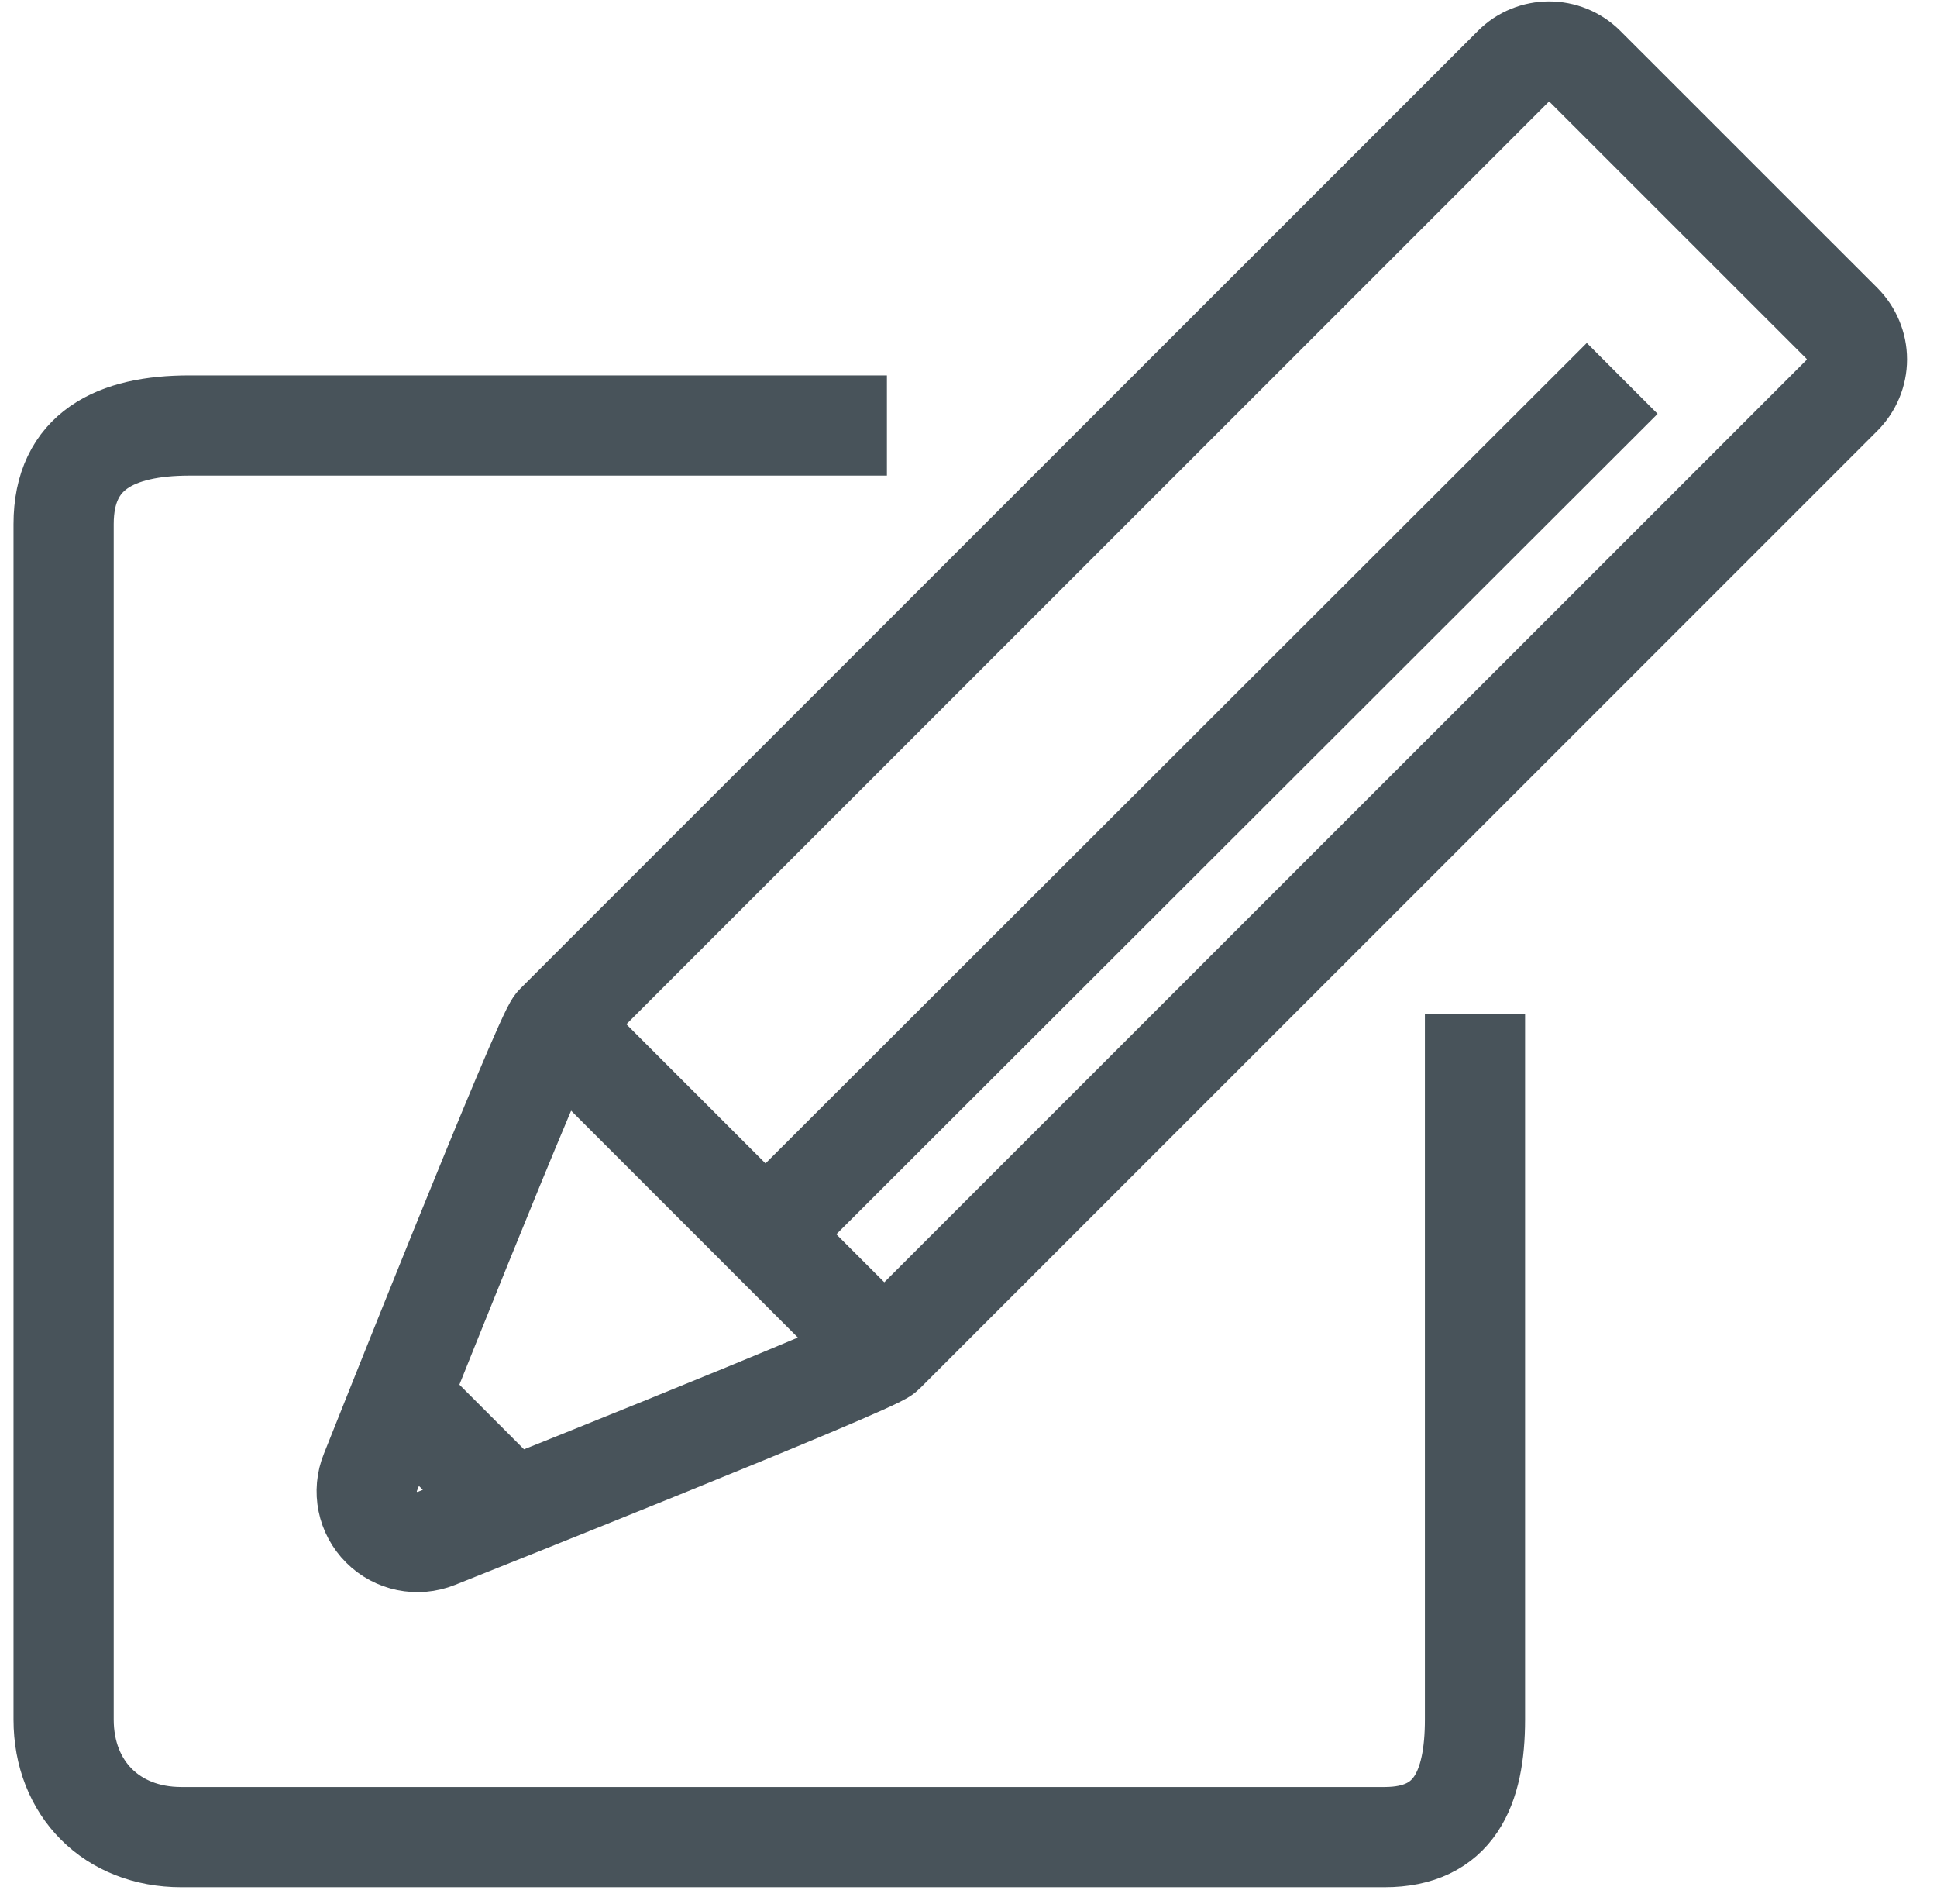
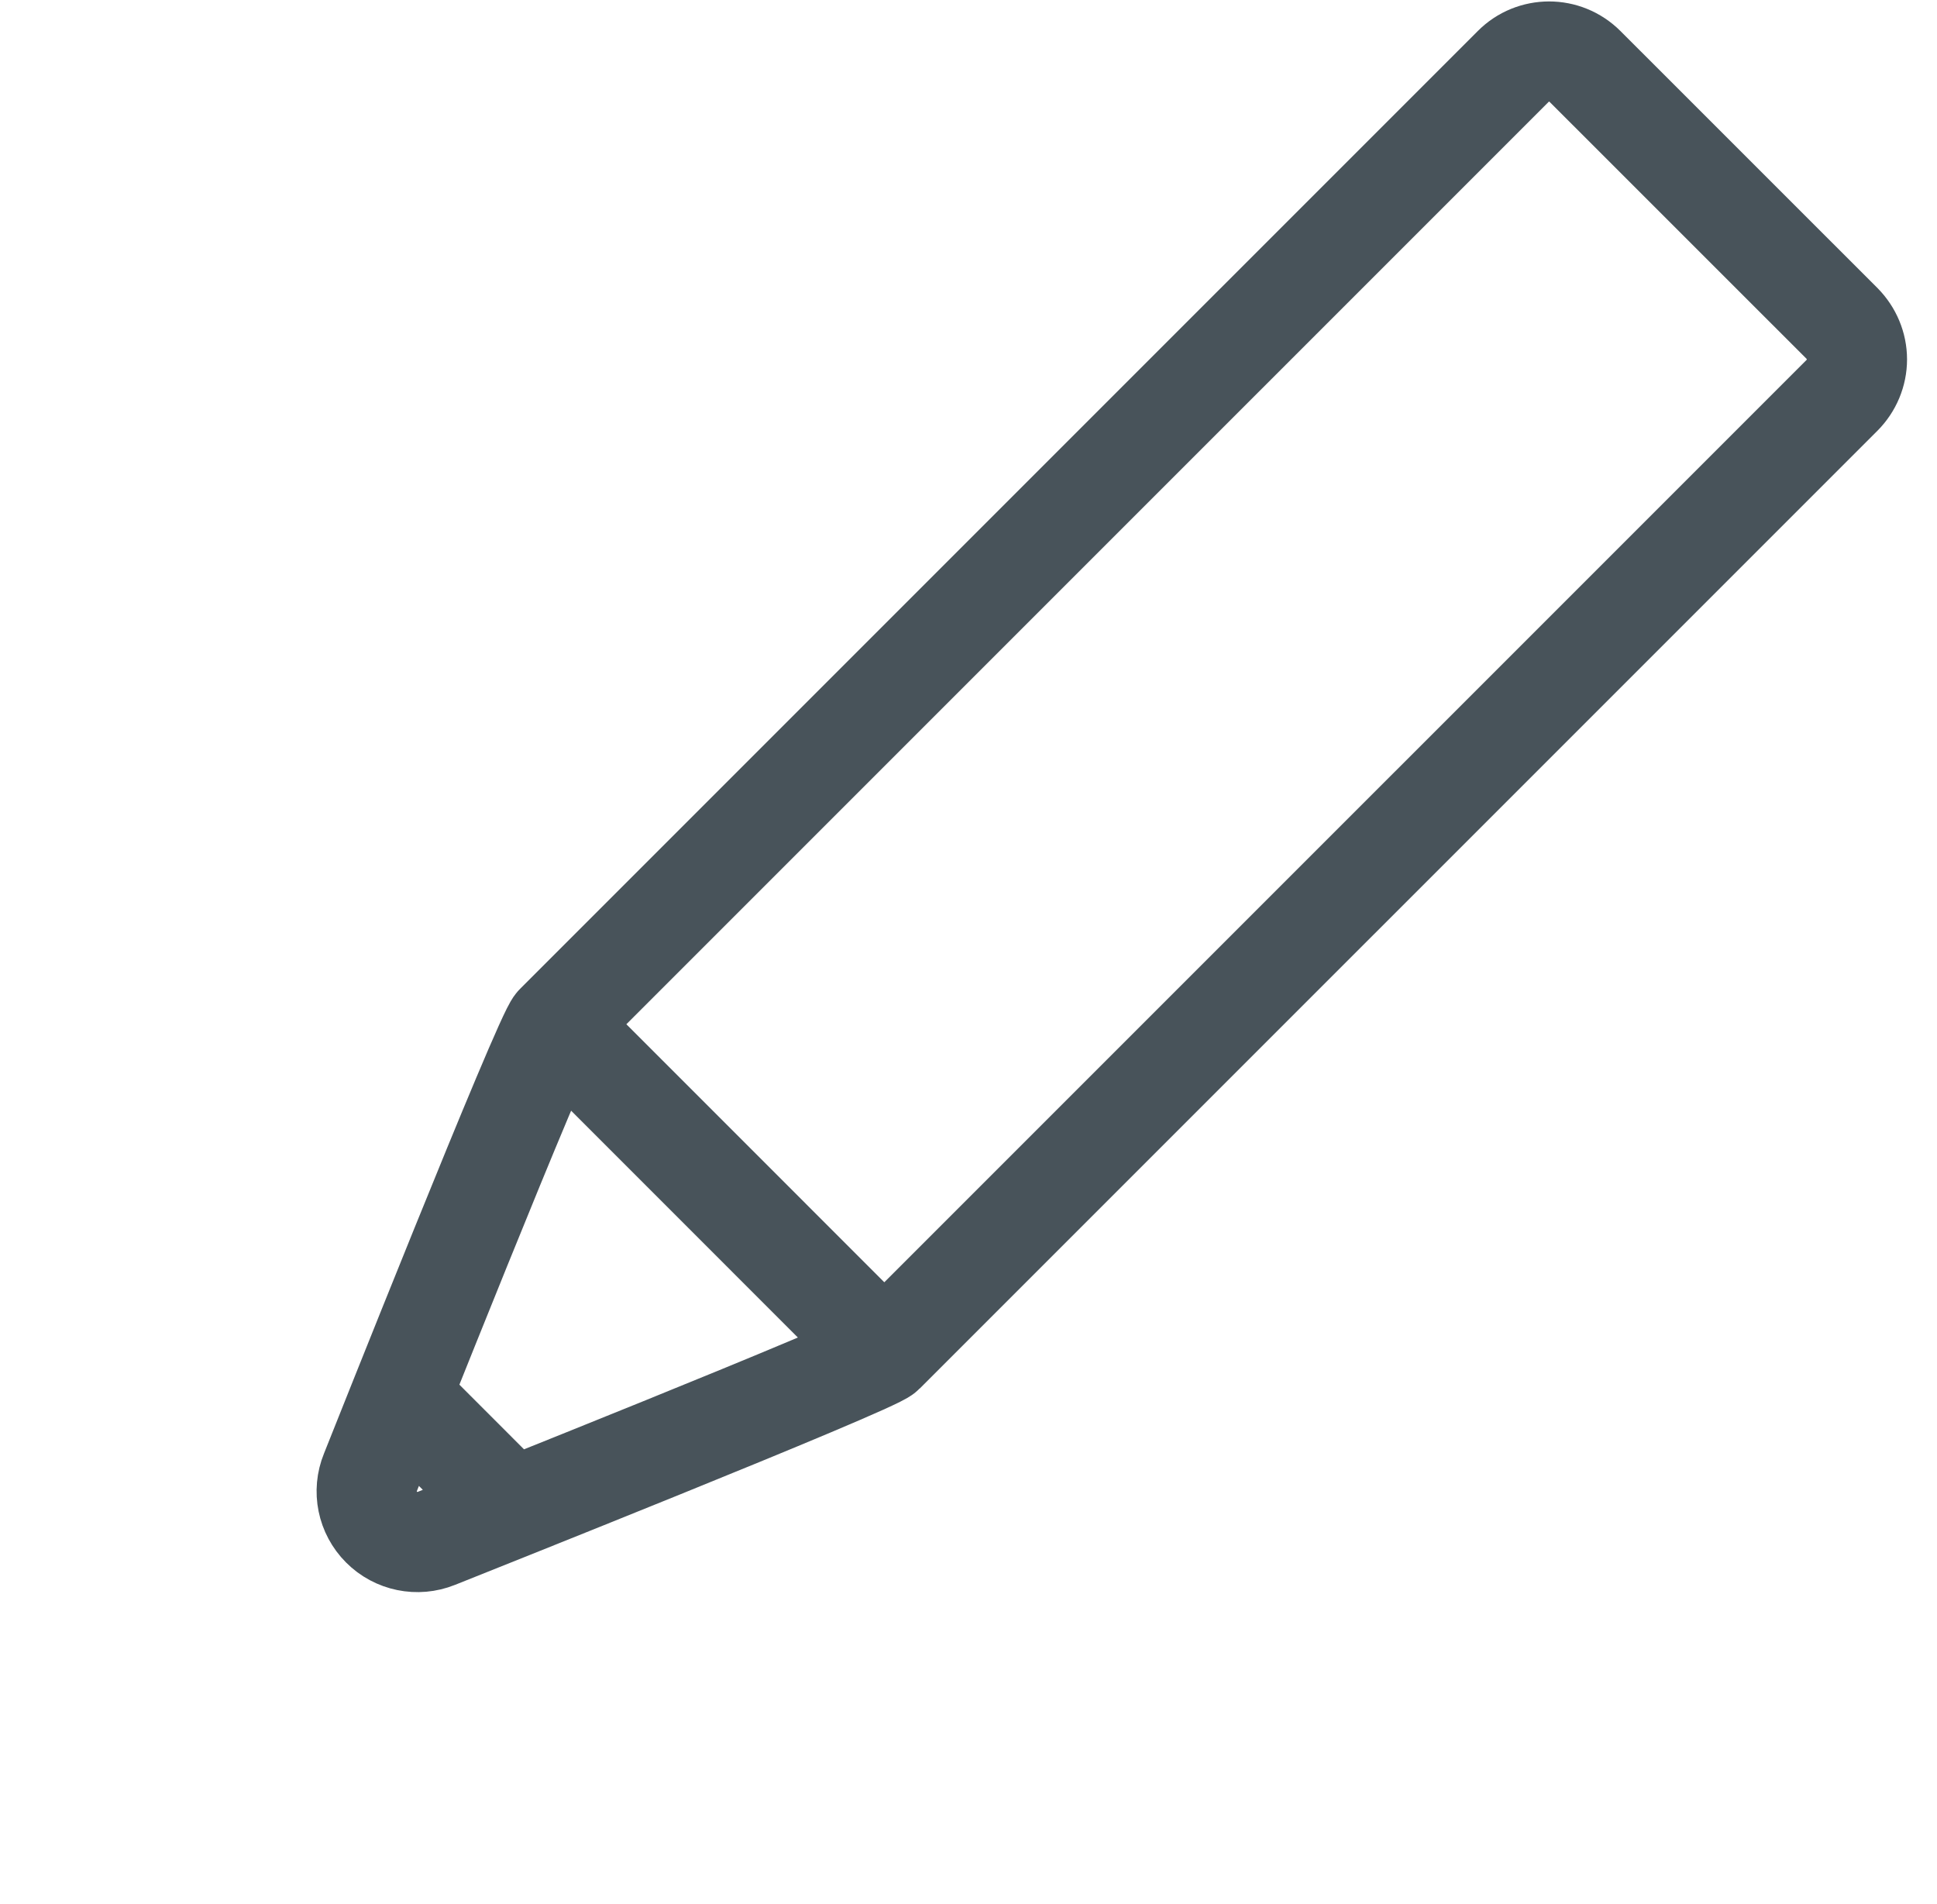
<svg xmlns="http://www.w3.org/2000/svg" width="58" height="57" viewBox="0 0 58 57">
  <g fill="none" fill-rule="evenodd" stroke="#48535A" stroke-width="3" transform="translate(1.905 1.543)">
-     <path d="M53.253 10.29C53.534 10.006 53.698 9.621 53.698 9.216 53.698 8.813 53.534 8.428 53.253 8.142L45.555.446C45.258.15 44.869 0 44.479.10542736e-15 44.089.001 43.7.149 43.405.447 43.405.447 14.748 29.102 14.729 29.121 14.375 29.475 9.374 42.07 9.187 42.534 8.956 43.1 9.088 43.746 9.52 44.177 9.948 44.606 10.595 44.741 11.164 44.512 11.608 44.333 24.24 39.311 24.574 38.967 24.783 38.758 53.044 10.497 53.253 10.29L53.253 10.29zM46.669 9.786L21.012 35.412M14.729 29.121L24.574 38.967M10.097 40.279L13.428 43.611" />
-     <path d="M42.261,28.805 L42.261,49.935 C42.261,52.01 41.628,53.457 39.554,53.457 L3.522,53.457 C1.447,53.457 0,52.01 0,49.935 L0,14.148 C0,11.947 1.566,11.196 3.766,11.196 L24.652,11.196" />
+     <path d="M53.253 10.29C53.534 10.006 53.698 9.621 53.698 9.216 53.698 8.813 53.534 8.428 53.253 8.142L45.555.446C45.258.15 44.869 0 44.479.10542736e-15 44.089.001 43.7.149 43.405.447 43.405.447 14.748 29.102 14.729 29.121 14.375 29.475 9.374 42.07 9.187 42.534 8.956 43.1 9.088 43.746 9.52 44.177 9.948 44.606 10.595 44.741 11.164 44.512 11.608 44.333 24.24 39.311 24.574 38.967 24.783 38.758 53.044 10.497 53.253 10.29L53.253 10.29zM46.669 9.786M14.729 29.121L24.574 38.967M10.097 40.279L13.428 43.611" />
  </g>
</svg>